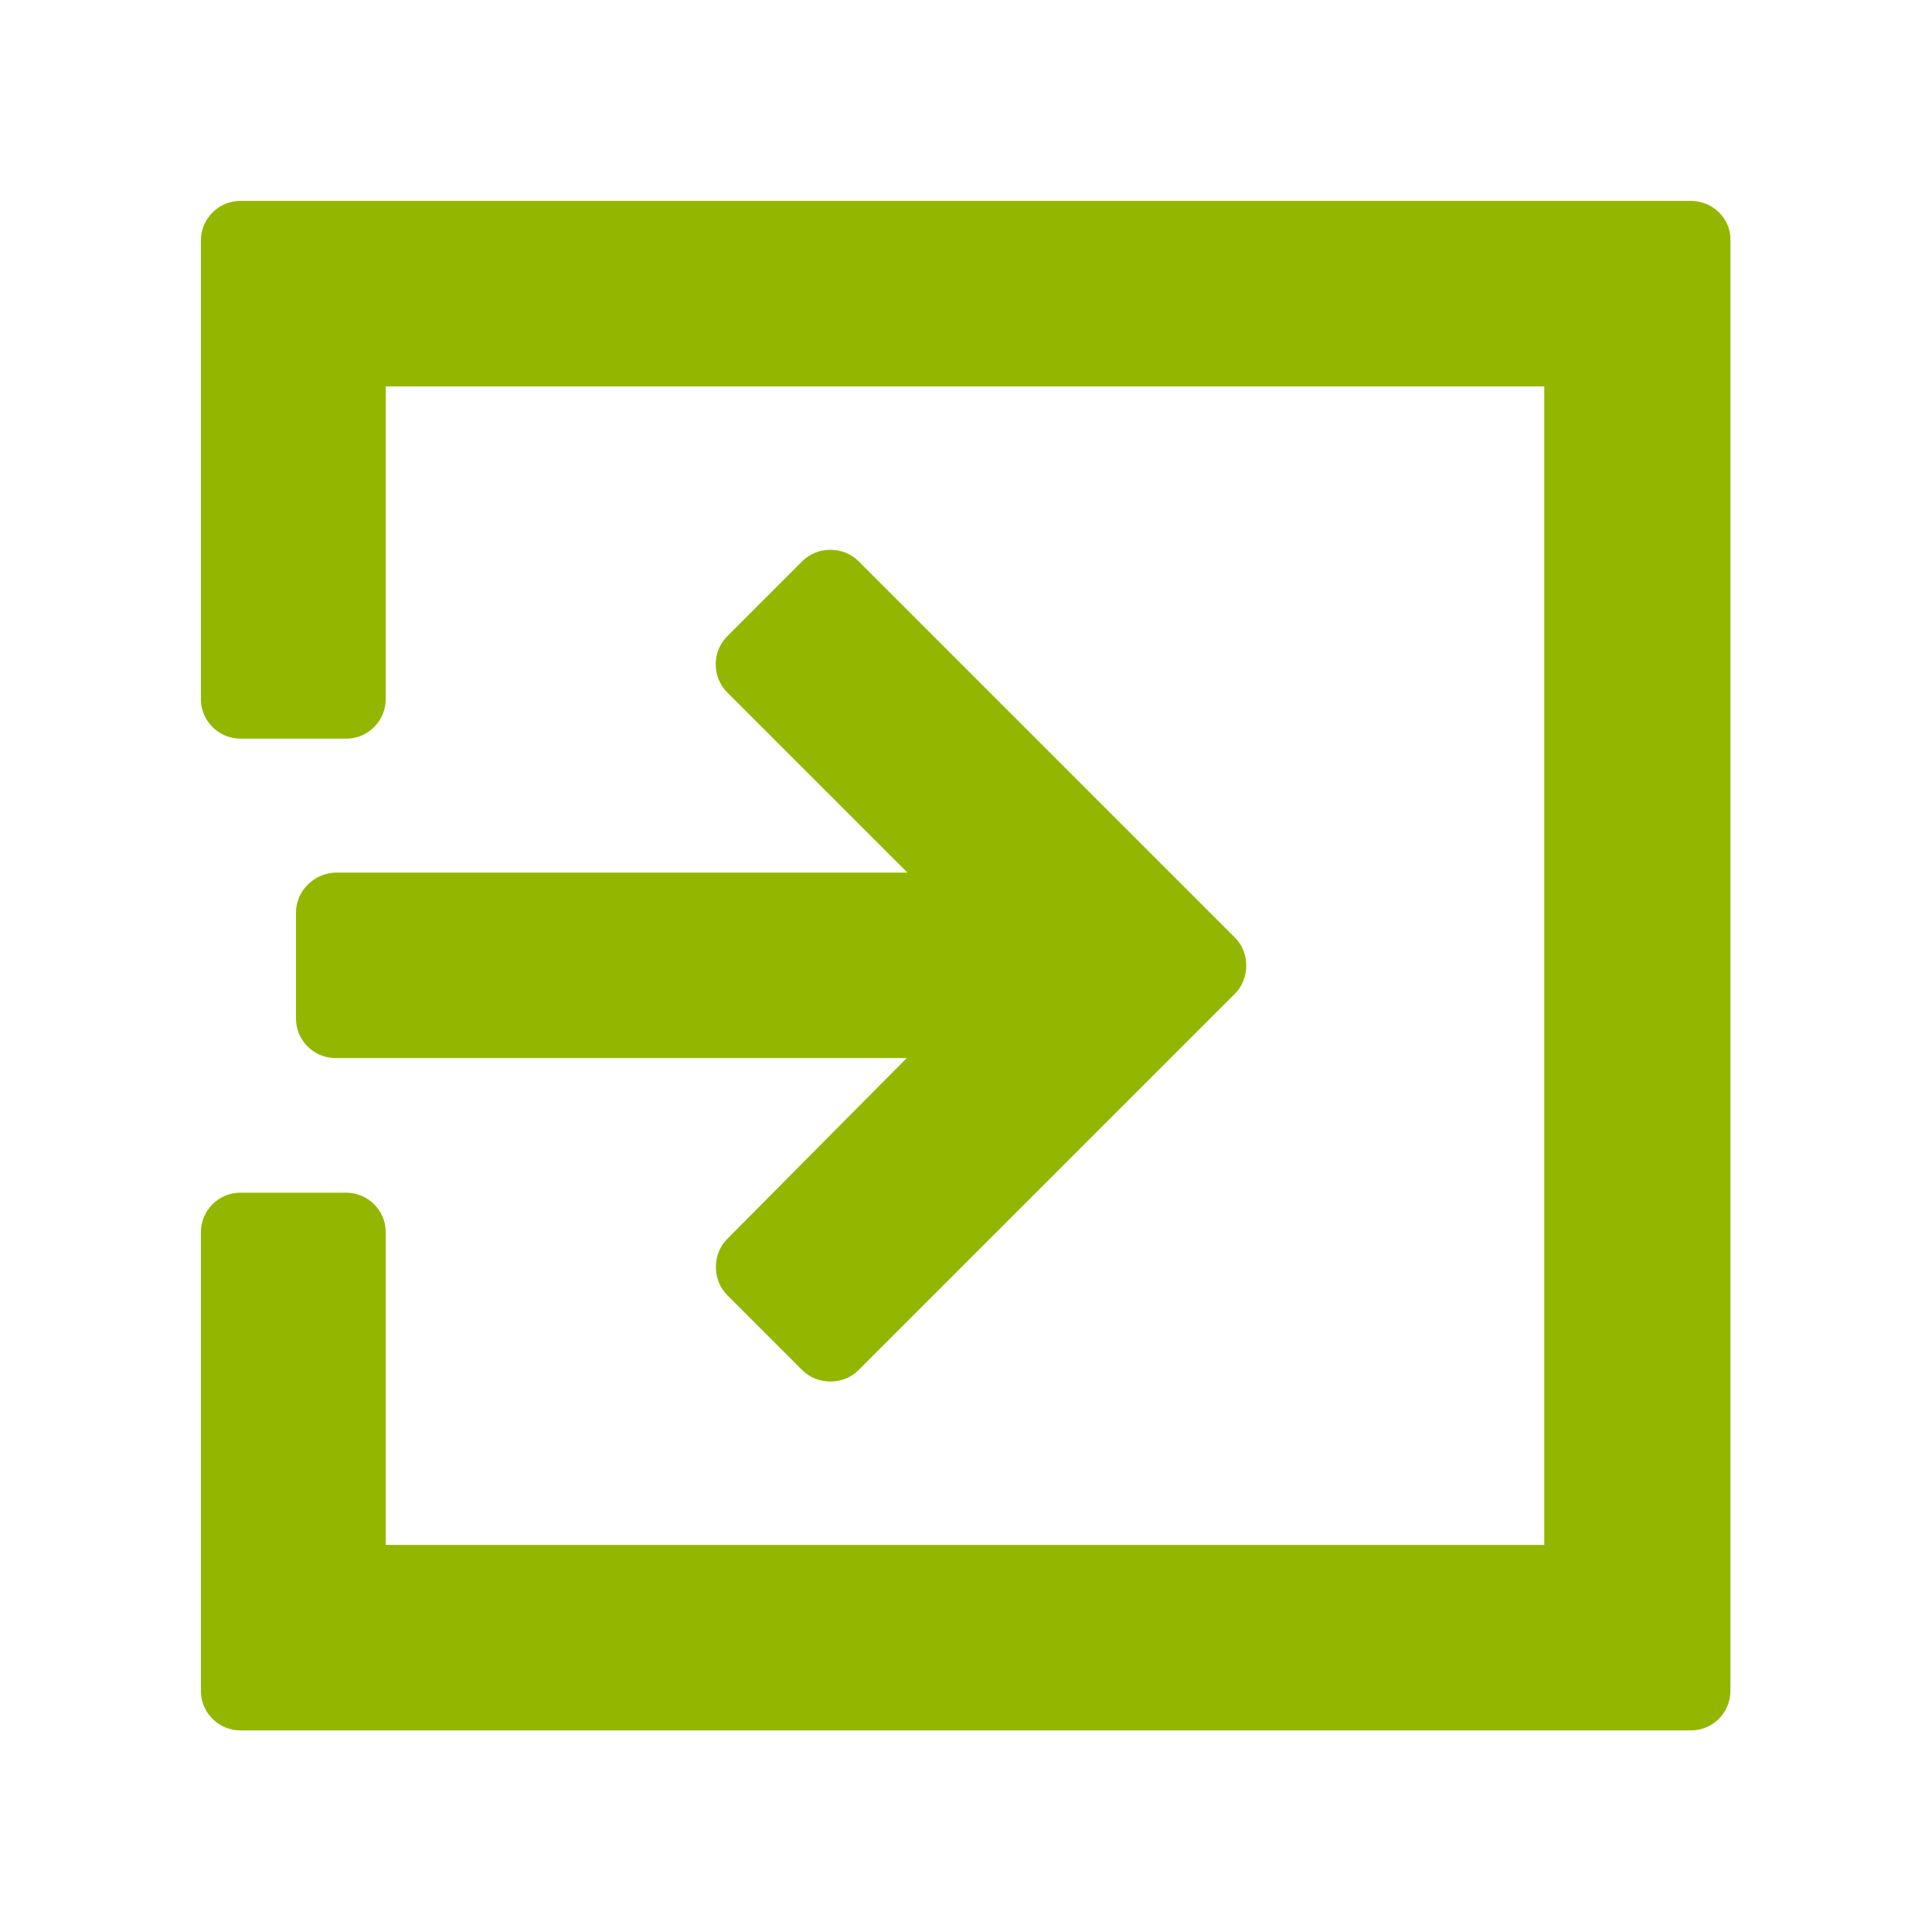
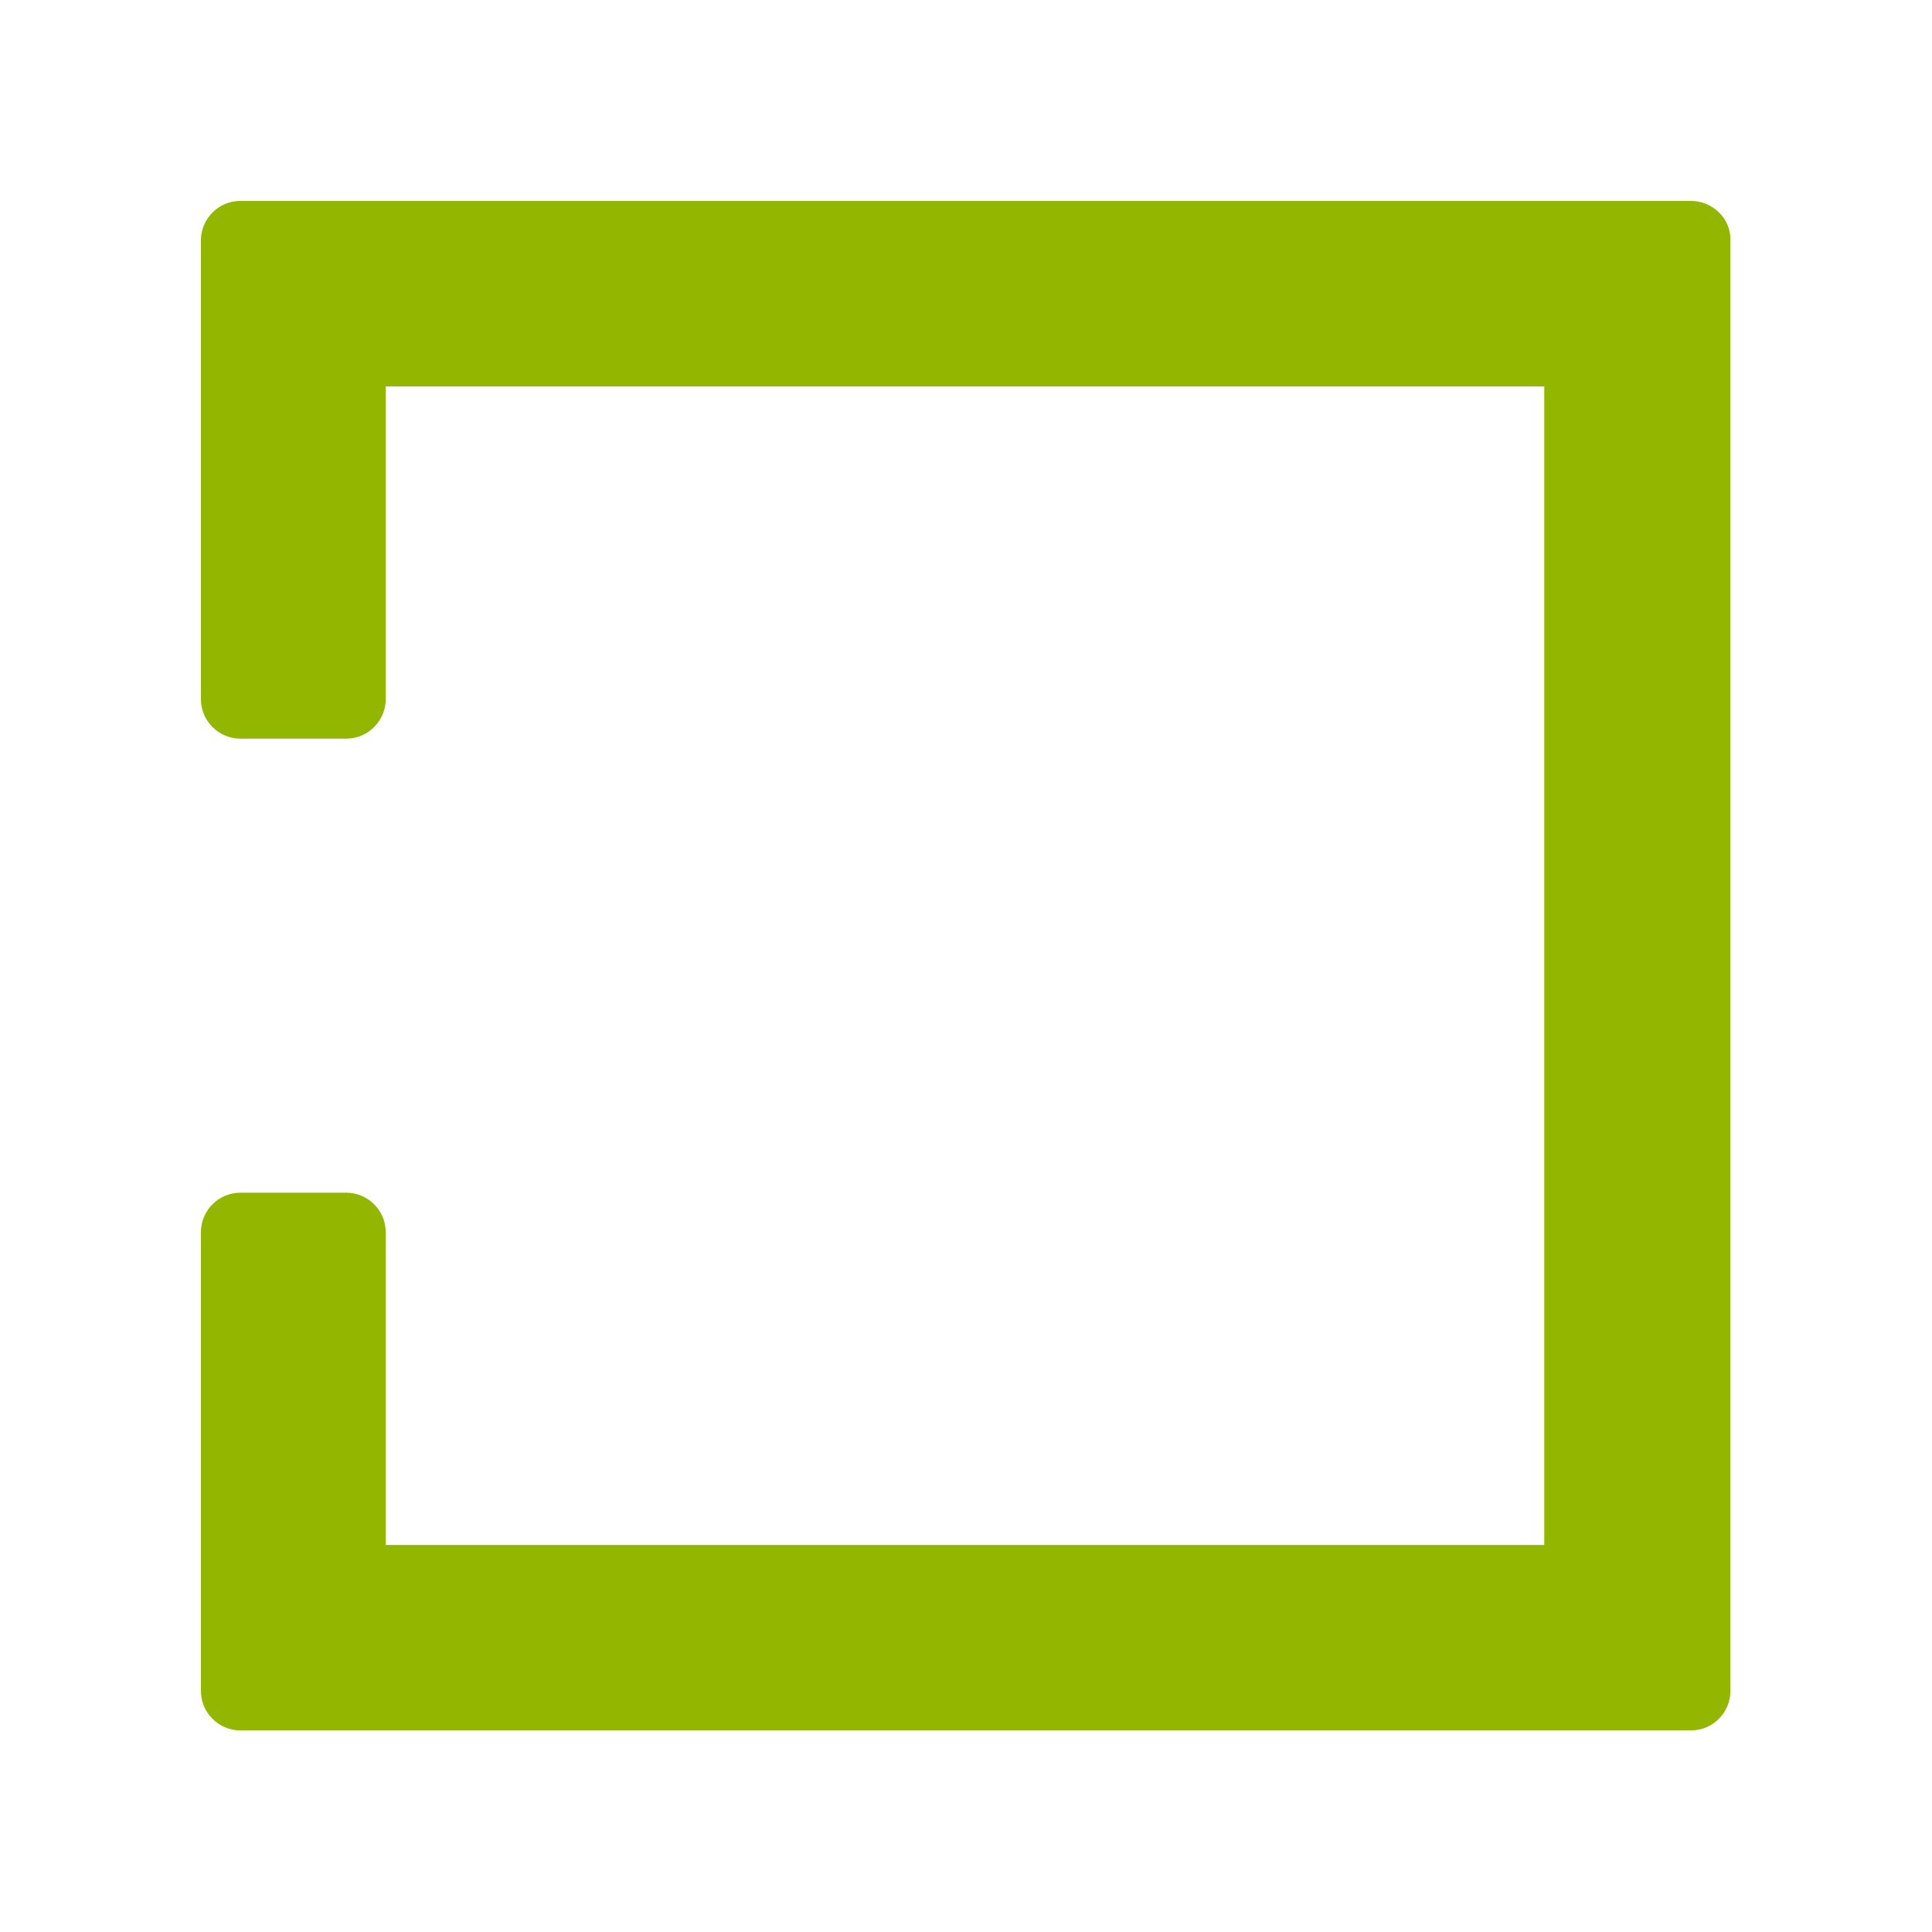
<svg xmlns="http://www.w3.org/2000/svg" version="1.1" id="Capa_1" x="0px" y="0px" viewBox="0 0 288.5 288.5" style="enable-background:new 0 0 288.5 288.5;" xml:space="preserve">
  <style type="text/css">
	.st0{fill:#93B700;}
</style>
  <g>
    <path class="st0" d="M252.5,30H35.9c-3.3,0-5.9,2.7-5.9,5.9v68.5c0,3.3,2.7,5.9,5.9,5.9h15.8c3.3,0,5.9-2.7,5.9-5.9V57.7h173v173   h-173V184c0-3.3-2.7-5.9-5.9-5.9H35.9c-3.3,0-5.9,2.7-5.9,5.9v68.5c0,3.3,2.7,5.9,5.9,5.9h216.6c3.3,0,5.9-2.7,5.9-5.9V35.9   C258.5,32.7,255.8,30,252.5,30z" />
-     <path class="st0" d="M44.2,136.3v15.8c0,3.3,2.7,5.9,5.9,5.9h85.3L108.6,185c-1.1,1.1-1.7,2.6-1.7,4.2c0,1.6,0.6,3.1,1.7,4.2   l11.2,11.2c1.1,1.1,2.6,1.7,4.2,1.7c1.6,0,3.1-0.6,4.2-1.7l56.2-56.2c1.1-1.1,1.7-2.6,1.7-4.2s-0.6-3.1-1.7-4.2l-56.2-56.2   c-1.1-1.1-2.6-1.7-4.2-1.7c-1.6,0-3.1,0.6-4.2,1.7l-11.2,11.2c-2.3,2.3-2.3,6.1,0,8.4l26.9,26.9H50.1   C46.9,130.4,44.2,133,44.2,136.3z" />
  </g>
</svg>